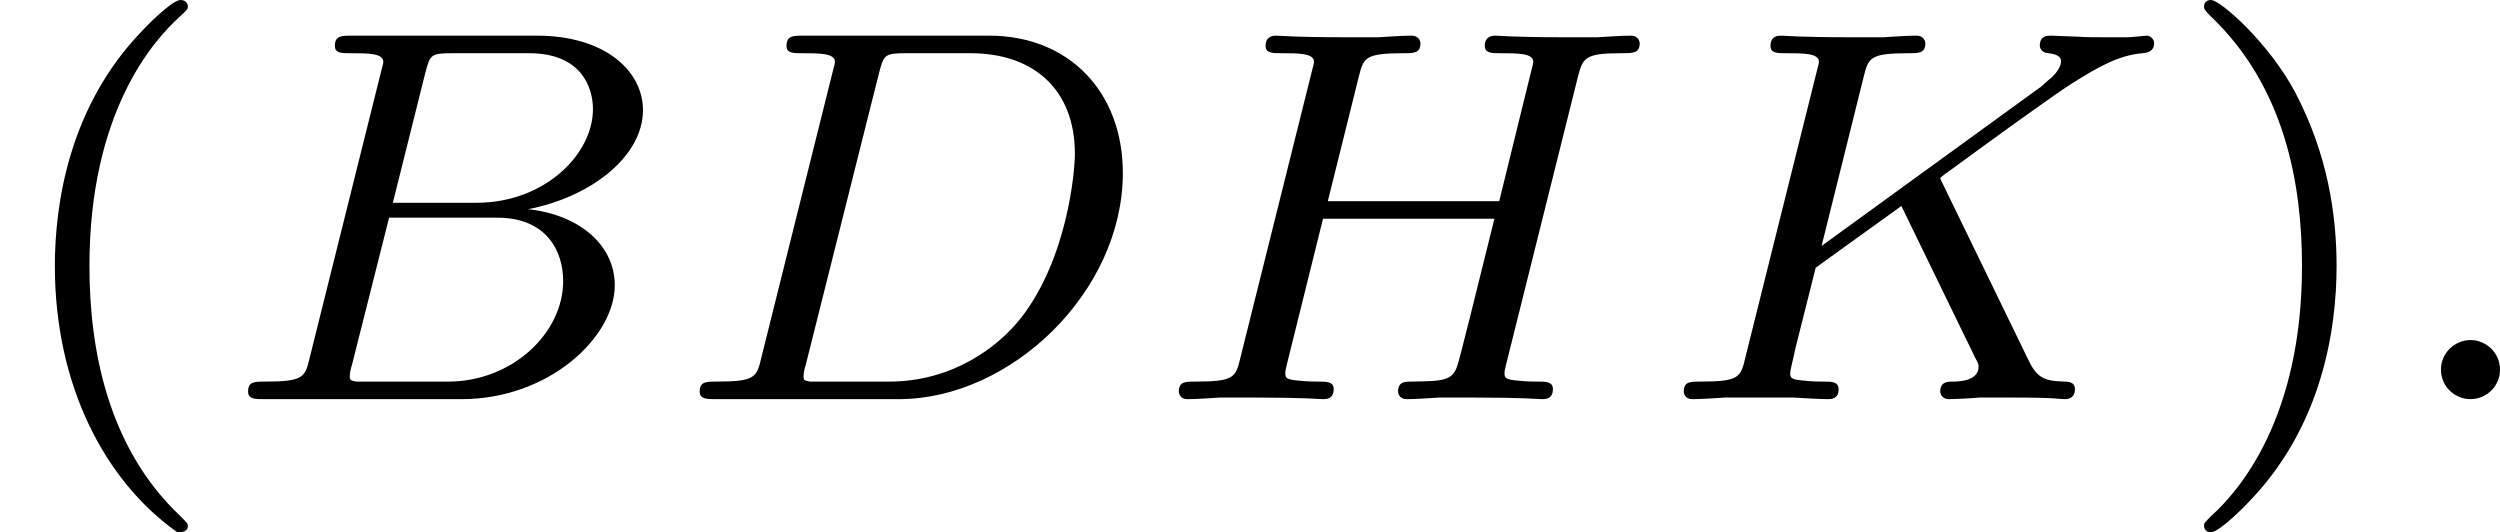
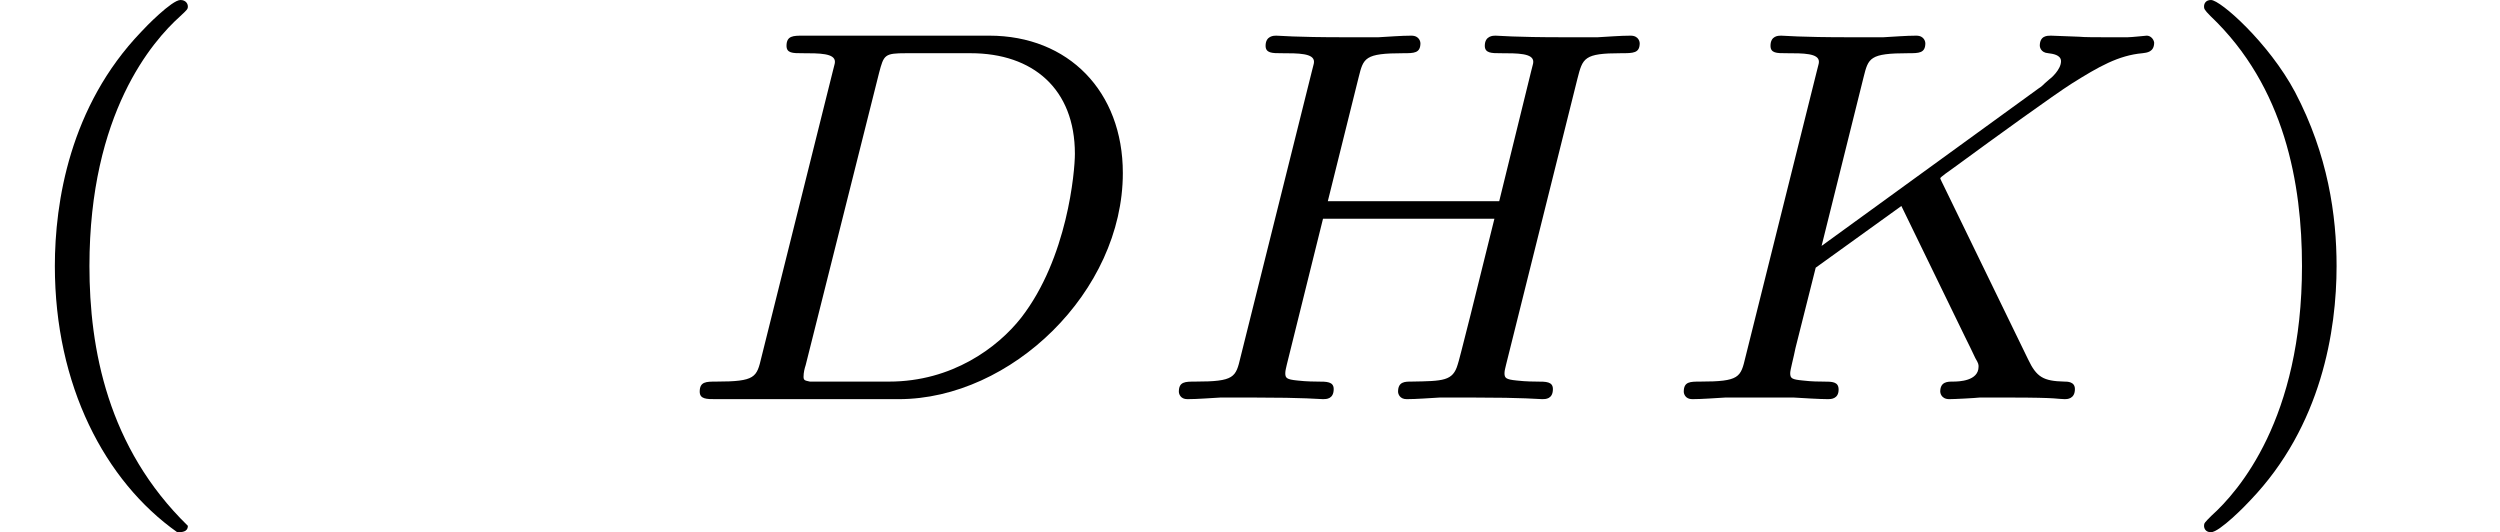
<svg xmlns="http://www.w3.org/2000/svg" xmlns:xlink="http://www.w3.org/1999/xlink" version="1.1" width="74.884pt" height="15.94pt" viewBox="167.191 123.01 74.884 15.94">
  <defs>
-     <path id="g2-58" d="M1.618-.438C1.618-.709 1.395-.885 1.18-.885C.925-.885 .733-.677 .733-.446C.733-.175 .956 0 1.172 0C1.427 0 1.618-.207 1.618-.438Z" />
-     <path id="g2-66" d="M1.347-.63C1.275-.327 1.259-.263 .669-.263C.518-.263 .422-.263 .422-.112C.422 0 .526 0 .662 0H3.618C4.933 0 5.914-.933 5.914-1.706C5.914-2.287 5.412-2.758 4.615-2.845C5.539-3.021 6.336-3.626 6.336-4.328C6.336-4.926 5.754-5.444 4.75-5.444H1.969C1.825-5.444 1.722-5.444 1.722-5.292C1.722-5.181 1.817-5.181 1.953-5.181C2.216-5.181 2.447-5.181 2.447-5.053C2.447-5.021 2.439-5.013 2.415-4.91L1.347-.63ZM2.59-2.941L3.076-4.886C3.148-5.157 3.156-5.181 3.483-5.181H4.631C5.412-5.181 5.587-4.67 5.587-4.344C5.587-3.666 4.862-2.941 3.842-2.941H2.59ZM2.04-.263C1.969-.279 1.945-.279 1.945-.335C1.945-.399 1.961-.462 1.977-.51L2.534-2.718H4.152C4.894-2.718 5.141-2.216 5.141-1.769C5.141-.988 4.376-.263 3.419-.263H2.04Z" />
    <path id="g2-68" d="M1.331-.63C1.259-.327 1.243-.263 .654-.263C.502-.263 .406-.263 .406-.112C.406 0 .51 0 .646 0H3.387C5.069 0 6.743-1.61 6.743-3.387C6.743-4.607 5.93-5.444 4.742-5.444H1.953C1.809-5.444 1.706-5.444 1.706-5.292C1.706-5.181 1.801-5.181 1.937-5.181C2.2-5.181 2.431-5.181 2.431-5.053C2.431-5.021 2.423-5.013 2.399-4.91L1.331-.63ZM3.092-4.886C3.164-5.157 3.172-5.181 3.499-5.181H4.463C5.396-5.181 6.025-4.647 6.025-3.674C6.025-3.411 5.914-2.112 5.22-1.219C4.87-.773 4.184-.263 3.244-.263H2.056C1.985-.279 1.961-.279 1.961-.335C1.961-.399 1.977-.462 1.993-.51L3.092-4.886Z" />
    <path id="g2-72" d="M6.368-4.798C6.448-5.109 6.464-5.181 7.022-5.181C7.205-5.181 7.301-5.181 7.301-5.332C7.301-5.34 7.293-5.444 7.165-5.444C7.014-5.444 6.822-5.428 6.671-5.42H6.169C5.404-5.42 5.197-5.444 5.141-5.444C5.109-5.444 4.981-5.444 4.981-5.292C4.981-5.181 5.085-5.181 5.212-5.181C5.475-5.181 5.707-5.181 5.707-5.053C5.707-5.021 5.699-5.013 5.675-4.91L5.197-2.965H2.63L3.092-4.822C3.164-5.109 3.18-5.181 3.762-5.181C3.921-5.181 4.017-5.181 4.017-5.332C4.017-5.34 4.009-5.444 3.881-5.444C3.73-5.444 3.539-5.428 3.387-5.42H2.885C2.12-5.42 1.913-5.444 1.857-5.444C1.825-5.444 1.698-5.444 1.698-5.292C1.698-5.181 1.801-5.181 1.929-5.181C2.192-5.181 2.423-5.181 2.423-5.053C2.423-5.021 2.415-5.013 2.391-4.91L1.323-.63C1.251-.327 1.235-.263 .646-.263C.494-.263 .399-.263 .399-.112C.399-.08 .422 0 .526 0C.677 0 .869-.016 1.02-.024H1.53C2.295-.024 2.503 0 2.558 0C2.606 0 2.718 0 2.718-.151C2.718-.263 2.614-.263 2.479-.263C2.455-.263 2.311-.263 2.176-.279C2.008-.295 1.993-.319 1.993-.391C1.993-.43 2.008-.478 2.016-.518L2.558-2.702H5.125C4.894-1.761 4.583-.518 4.575-.518C4.503-.271 4.36-.271 3.881-.263C3.786-.263 3.682-.263 3.682-.112C3.682-.08 3.706 0 3.81 0C3.961 0 4.152-.016 4.304-.024H4.814C5.579-.024 5.786 0 5.842 0C5.89 0 6.001 0 6.001-.151C6.001-.263 5.898-.263 5.762-.263C5.738-.263 5.595-.263 5.46-.279C5.292-.295 5.276-.319 5.276-.391C5.276-.43 5.292-.478 5.3-.518L6.368-4.798Z" />
    <path id="g2-75" d="M4.28-3.204C4.272-3.22 4.232-3.3 4.232-3.308C4.232-3.324 4.368-3.419 4.447-3.475C5.077-3.937 5.938-4.559 6.201-4.726C6.607-4.981 6.902-5.149 7.261-5.181C7.325-5.189 7.436-5.197 7.436-5.34C7.428-5.396 7.38-5.444 7.325-5.444C7.317-5.444 7.093-5.42 7.038-5.42H6.719C6.583-5.42 6.384-5.42 6.312-5.428C6.257-5.428 5.946-5.444 5.89-5.444S5.723-5.444 5.723-5.292C5.723-5.284 5.731-5.189 5.85-5.181C5.914-5.173 6.041-5.157 6.041-5.061C6.041-4.933 5.882-4.798 5.866-4.79L5.802-4.734C5.778-4.71 5.746-4.678 5.707-4.655L2.455-2.295L3.084-4.822C3.156-5.109 3.172-5.181 3.754-5.181C3.913-5.181 4.009-5.181 4.009-5.332C4.009-5.34 4.001-5.444 3.873-5.444C3.722-5.444 3.531-5.428 3.379-5.42H2.877C2.112-5.42 1.905-5.444 1.849-5.444C1.809-5.444 1.69-5.444 1.69-5.292C1.69-5.181 1.785-5.181 1.921-5.181C2.184-5.181 2.415-5.181 2.415-5.053C2.415-5.021 2.407-5.013 2.383-4.91L1.315-.63C1.243-.327 1.227-.263 .638-.263C.486-.263 .391-.263 .391-.112C.391-.08 .414 0 .518 0C.669 0 .861-.016 1.012-.024H2.04C2.168-.016 2.431 0 2.55 0C2.59 0 2.71 0 2.71-.143C2.71-.263 2.614-.263 2.479-.263C2.423-.263 2.311-.263 2.176-.279C2.008-.295 1.985-.311 1.985-.391C1.985-.438 2.04-.638 2.064-.765L2.367-1.969L3.65-2.893L4.607-.925C4.639-.861 4.726-.685 4.758-.614C4.806-.534 4.806-.518 4.806-.486C4.806-.271 4.511-.263 4.423-.263C4.344-.263 4.232-.263 4.232-.112C4.232-.104 4.24 0 4.368 0C4.447 0 4.75-.016 4.822-.024H5.284C6.017-.024 5.994 0 6.097 0C6.129 0 6.249 0 6.249-.151C6.249-.263 6.137-.263 6.089-.263C5.778-.271 5.675-.327 5.547-.598L4.28-3.204Z" />
-     <path id="g5-40" d="M2.654 1.993C2.718 1.993 2.813 1.993 2.813 1.897C2.813 1.865 2.805 1.857 2.702 1.753C1.61 .725 1.339-.757 1.339-1.993C1.339-4.288 2.287-5.364 2.694-5.731C2.805-5.834 2.813-5.842 2.813-5.882S2.782-5.978 2.702-5.978C2.574-5.978 2.176-5.571 2.112-5.499C1.044-4.384 .821-2.949 .821-1.993C.821-.207 1.57 1.227 2.654 1.993Z" />
+     <path id="g5-40" d="M2.654 1.993C2.718 1.993 2.813 1.993 2.813 1.897C1.61 .725 1.339-.757 1.339-1.993C1.339-4.288 2.287-5.364 2.694-5.731C2.805-5.834 2.813-5.842 2.813-5.882S2.782-5.978 2.702-5.978C2.574-5.978 2.176-5.571 2.112-5.499C1.044-4.384 .821-2.949 .821-1.993C.821-.207 1.57 1.227 2.654 1.993Z" />
    <path id="g5-41" d="M2.463-1.993C2.463-2.75 2.335-3.658 1.841-4.599C1.451-5.332 .725-5.978 .582-5.978C.502-5.978 .478-5.922 .478-5.882C.478-5.85 .478-5.834 .574-5.738C1.69-4.678 1.945-3.22 1.945-1.993C1.945 .295 .996 1.379 .59 1.745C.486 1.849 .478 1.857 .478 1.897S.502 1.993 .582 1.993C.709 1.993 1.108 1.586 1.172 1.514C2.24 .399 2.463-1.036 2.463-1.993Z" />
  </defs>
  <g id="page23" transform="matrix(2 0 0 2 0 0)">
    <use x="83.596" y="67.483" xlink:href="#g5-40" />
    <use x="86.889" y="67.483" xlink:href="#g2-66" />
    <use x="93.669" y="67.483" xlink:href="#g2-68" />
    <use x="100.852" y="67.483" xlink:href="#g2-72" />
    <use x="108.422" y="67.483" xlink:href="#g2-75" />
    <use x="116.127" y="67.483" xlink:href="#g5-41" />
    <use x="119.42" y="67.483" xlink:href="#g2-58" />
  </g>
</svg>